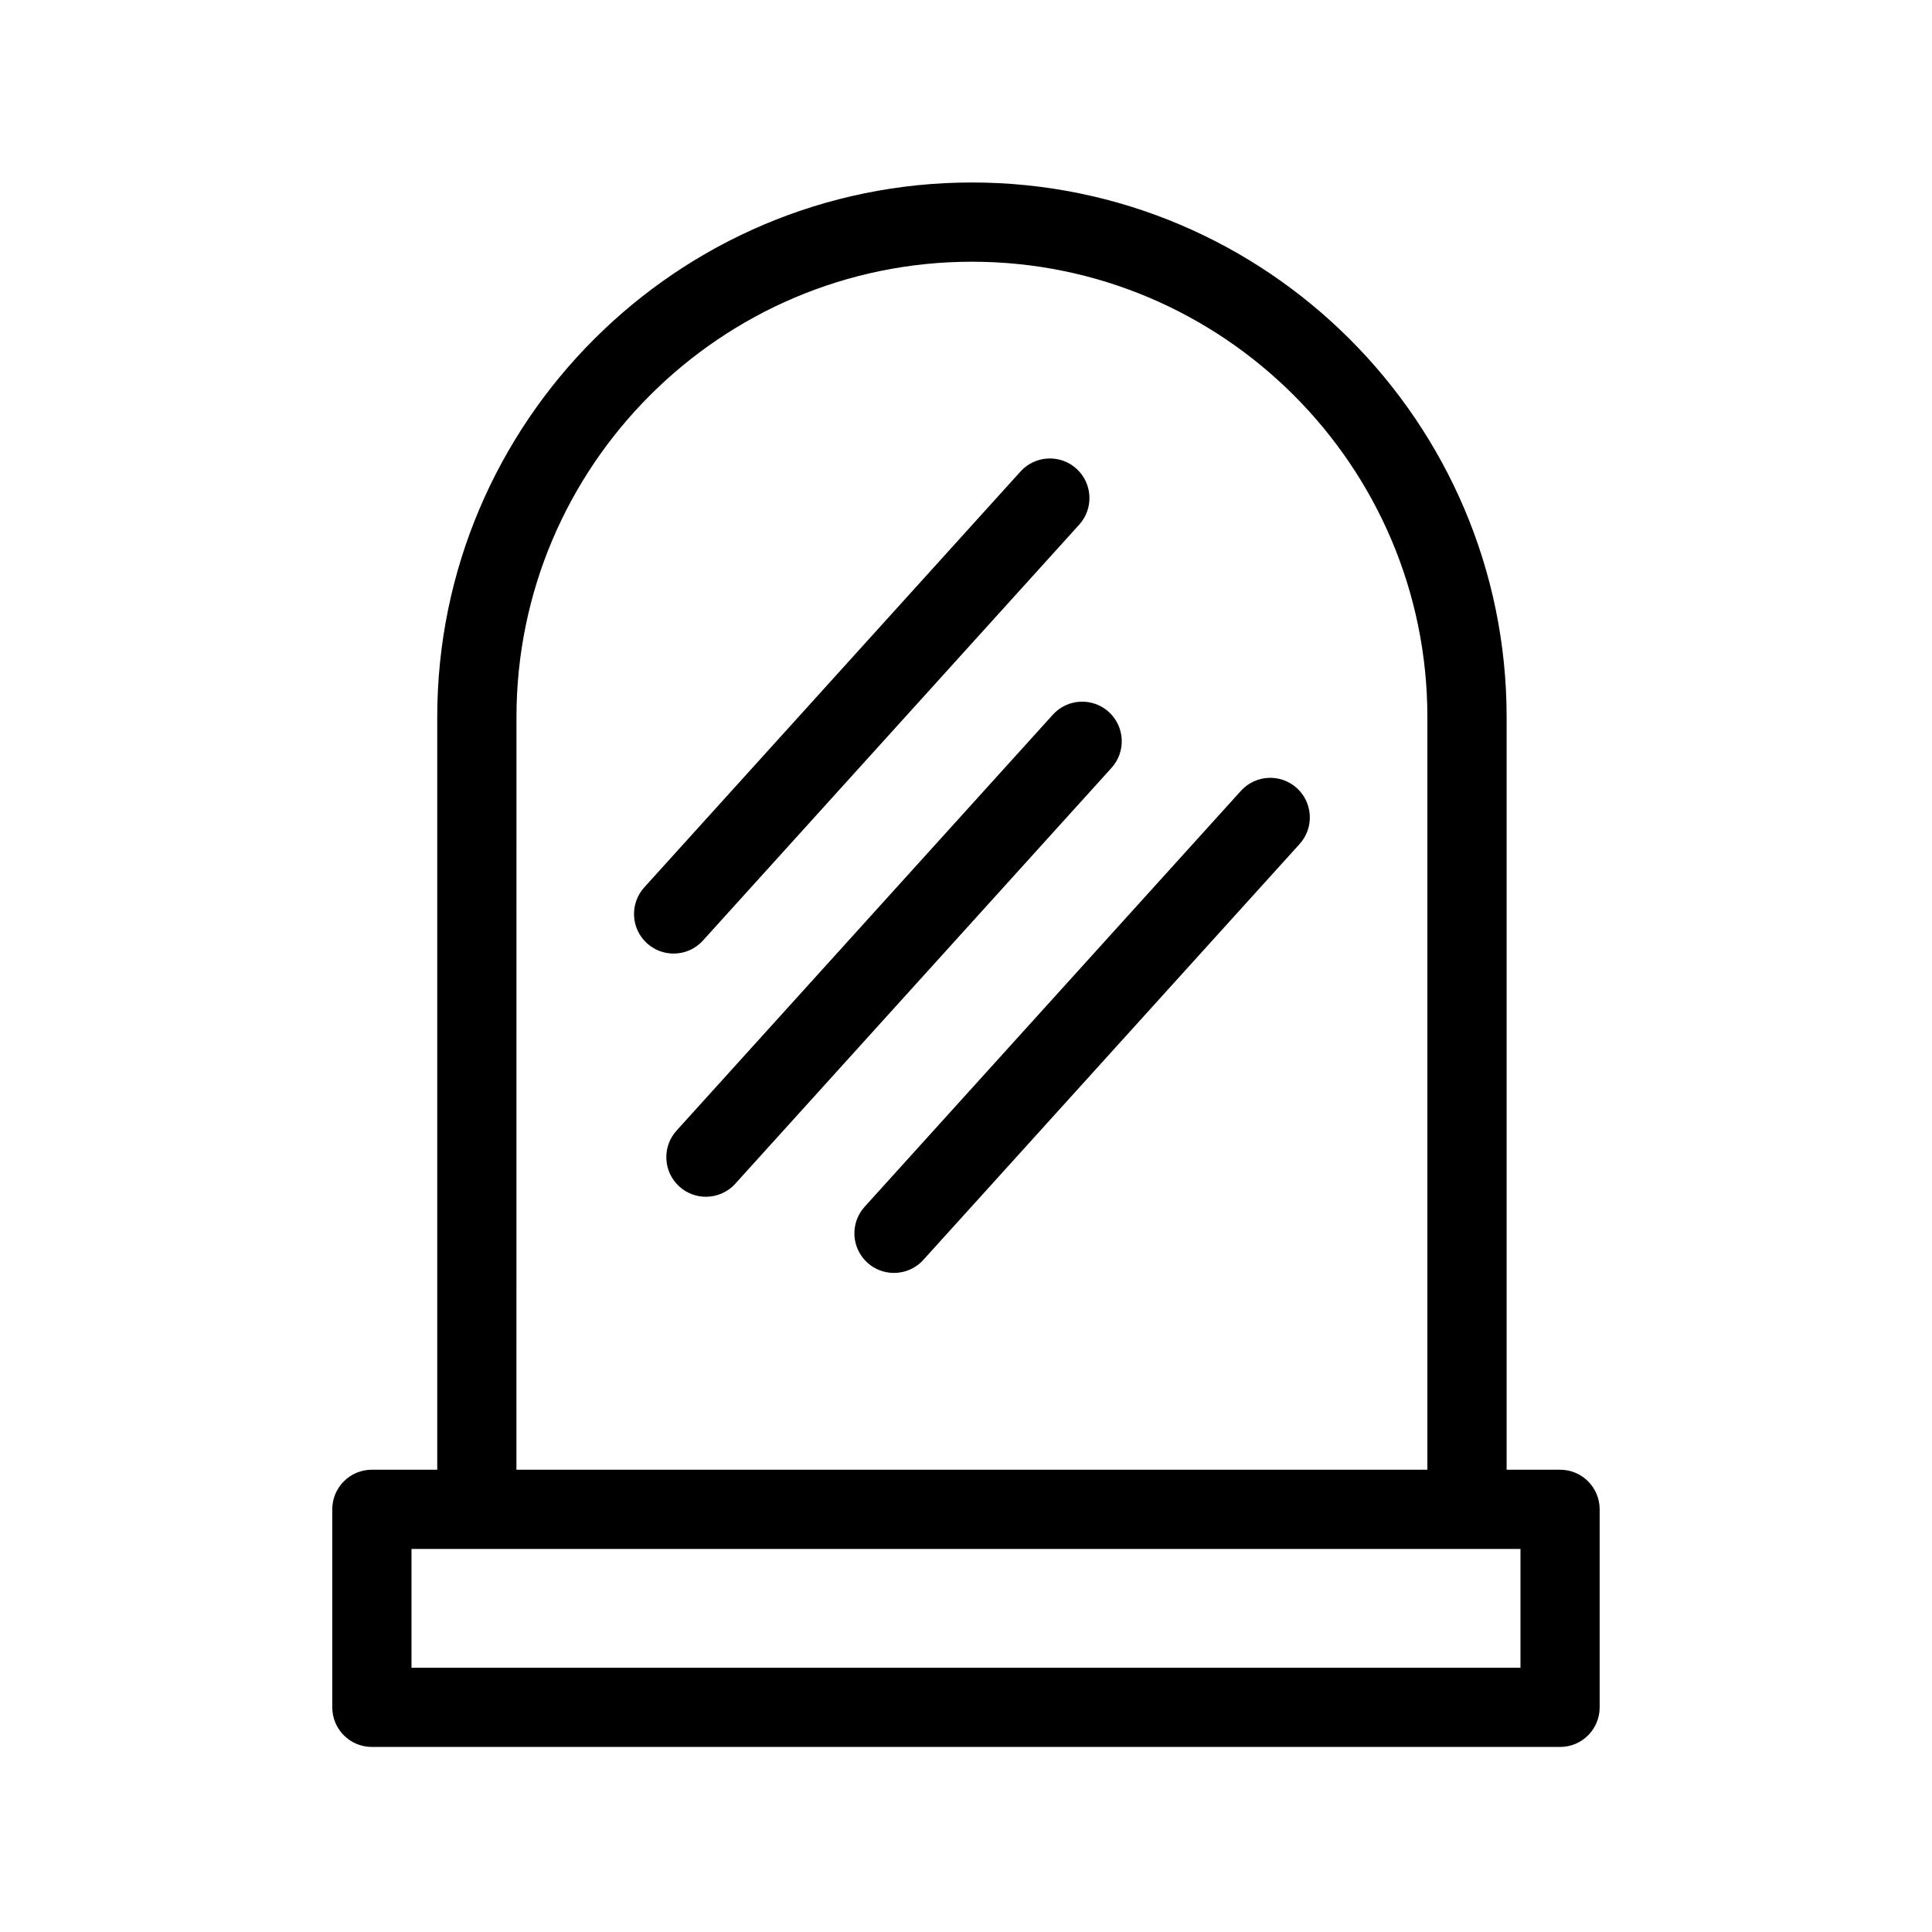
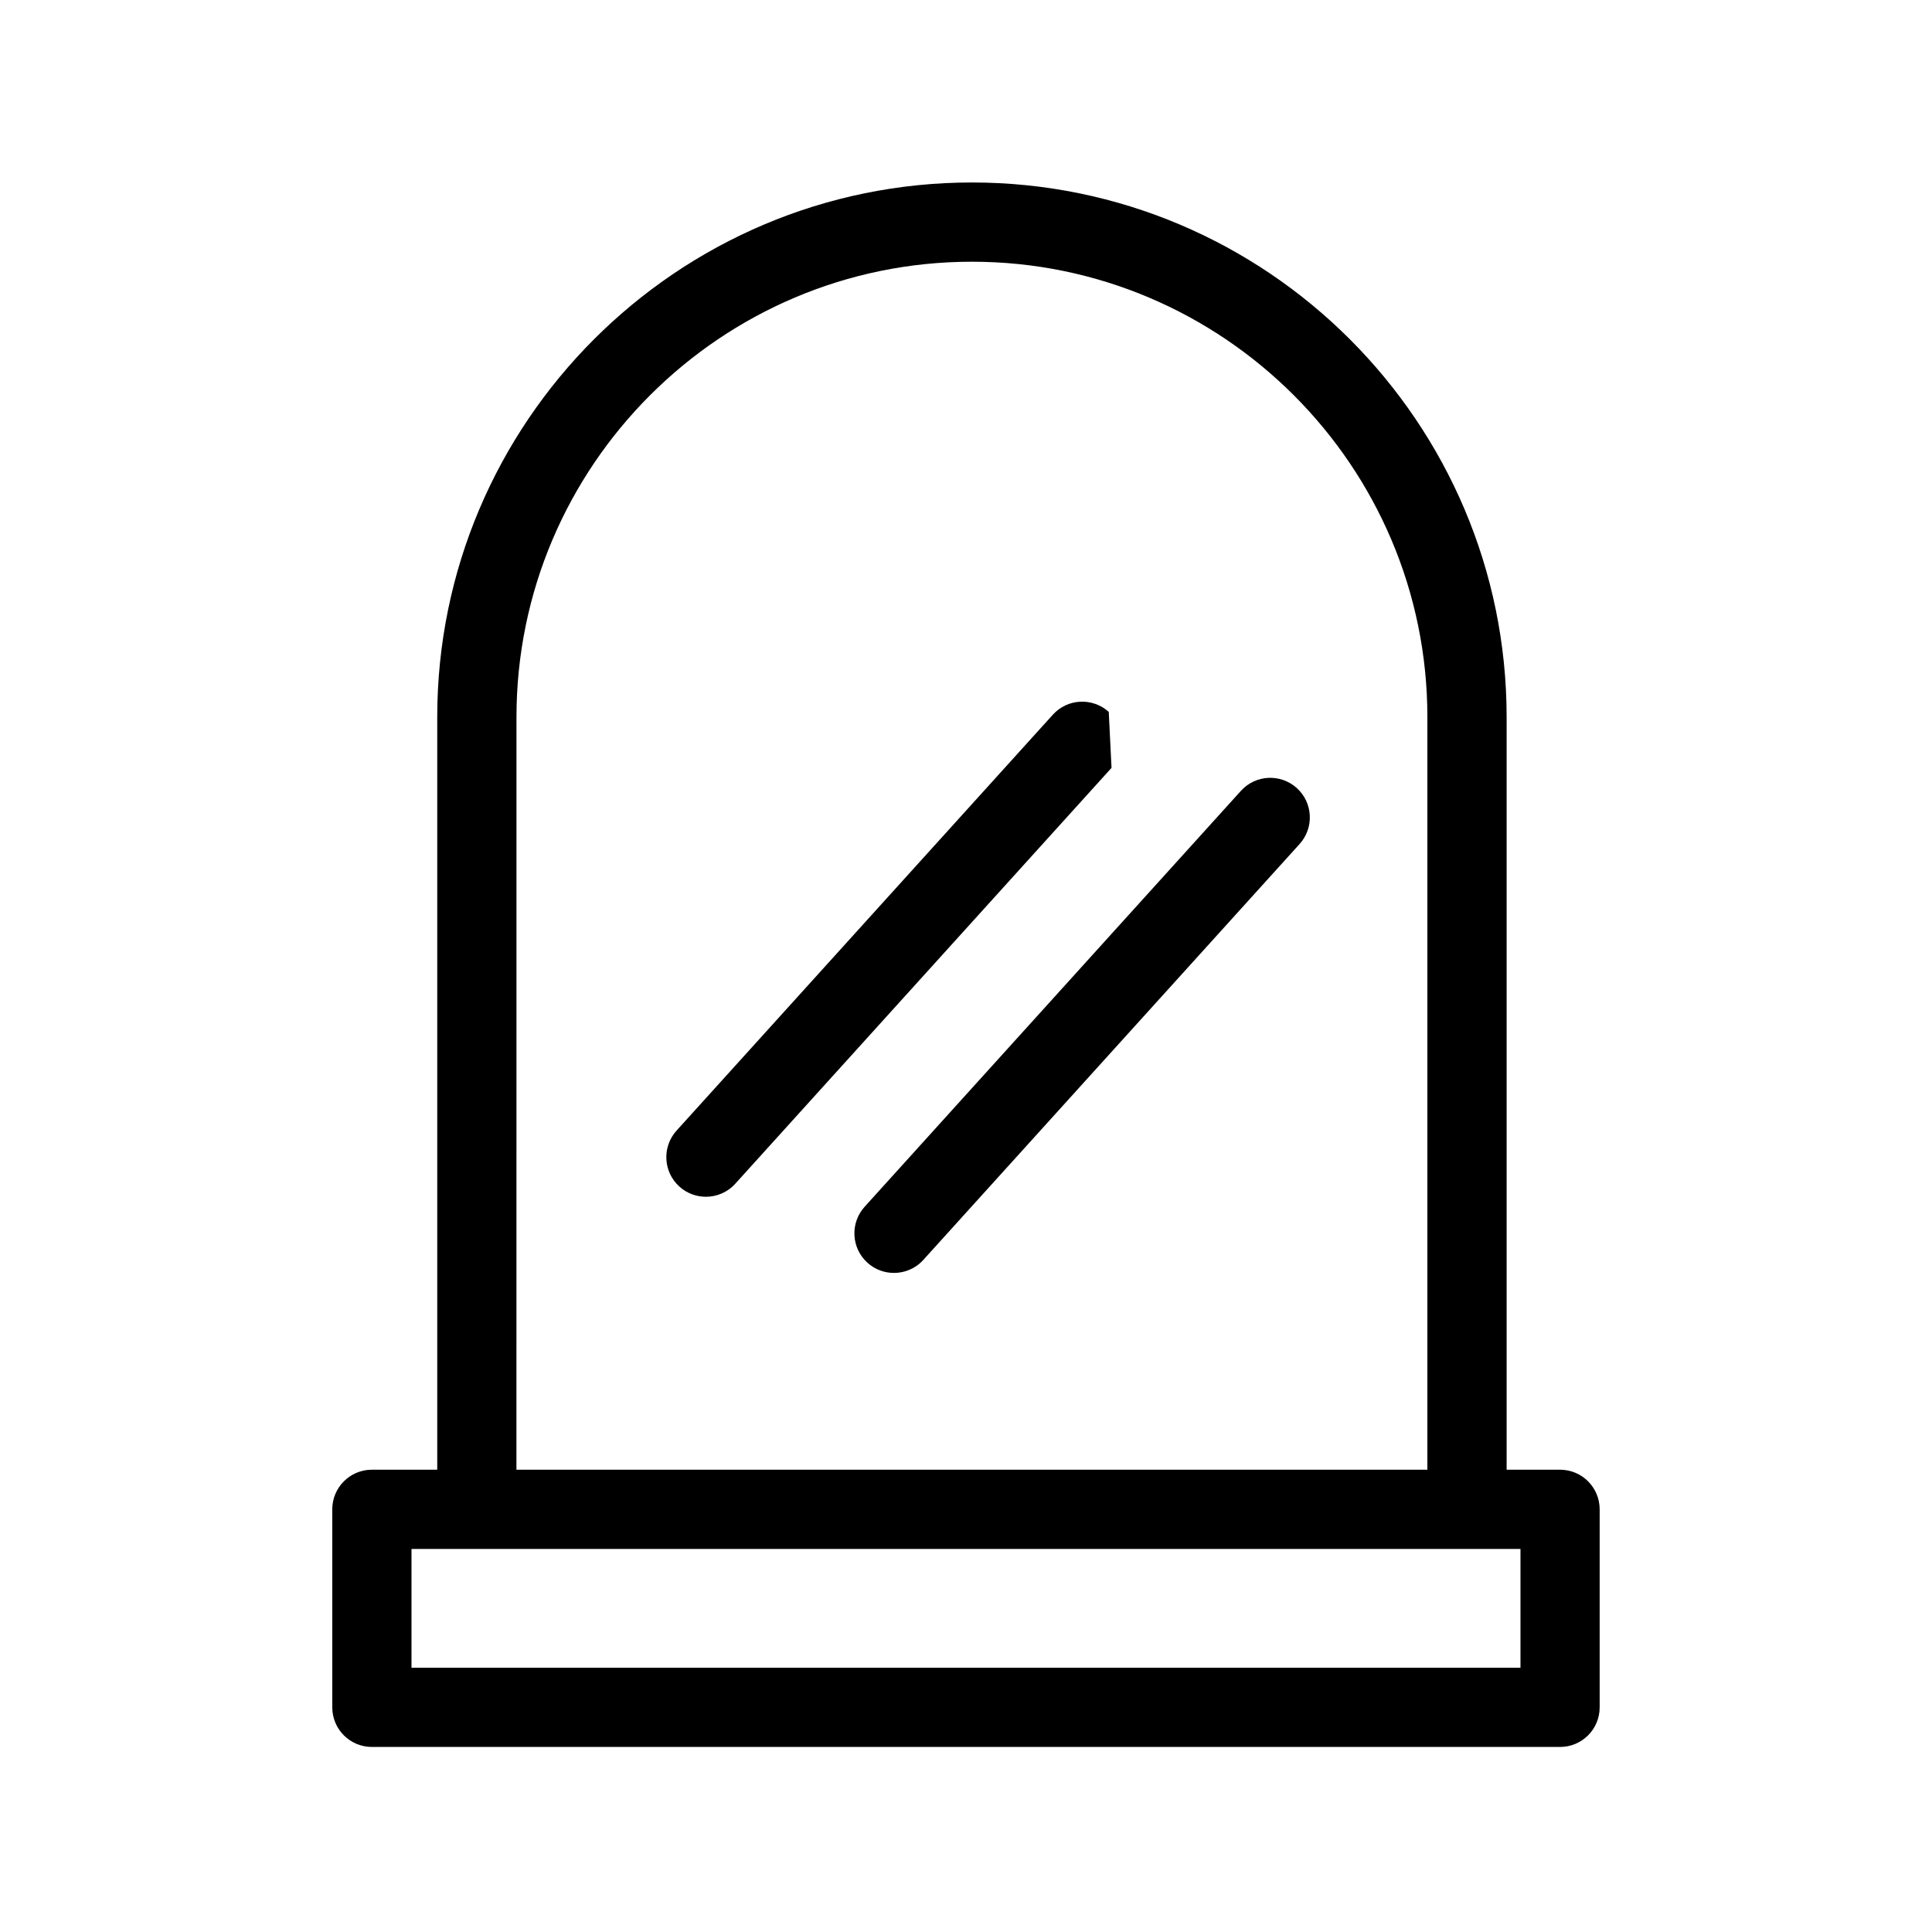
<svg xmlns="http://www.w3.org/2000/svg" fill="#000000" width="800px" height="800px" version="1.1" viewBox="144 144 512 512">
  <g>
    <path d="m557.44 533.49h-14.168v-199.43c0-78.133-63.562-141.7-141.7-141.7-78.133 0-141.7 63.562-141.7 141.7v199.43h-17.32c-5.805 0-10.496 4.703-10.496 10.496v52.48c0 5.793 4.691 10.496 10.496 10.496h314.88c5.805 0 10.496-4.703 10.496-10.496v-52.48c-0.004-5.797-4.695-10.496-10.5-10.496zm-276.57-199.43c0-66.555 54.148-120.7 120.7-120.7 66.555 0 120.7 54.148 120.7 120.7v199.43h-241.41zm266.07 251.91h-293.89v-31.488h293.89z" />
-     <path d="m330.29 393.25 99.711-110.21c3.894-4.305 3.559-10.938-0.734-14.832-4.293-3.883-10.926-3.559-14.82 0.746l-99.711 110.21c-3.894 4.305-3.559 10.938 0.734 14.832 2.004 1.816 4.535 2.707 7.043 2.707 2.863 0.012 5.707-1.156 7.777-3.453z" />
-     <path d="m437.83 332.66c-4.305-3.883-10.938-3.559-14.82 0.746l-99.711 110.21c-3.894 4.305-3.559 10.938 0.734 14.832 2.004 1.816 4.535 2.707 7.043 2.707 2.856 0 5.711-1.164 7.777-3.453l99.711-110.21c3.891-4.305 3.555-10.938-0.734-14.832z" />
+     <path d="m437.83 332.66c-4.305-3.883-10.938-3.559-14.82 0.746l-99.711 110.21c-3.894 4.305-3.559 10.938 0.734 14.832 2.004 1.816 4.535 2.707 7.043 2.707 2.856 0 5.711-1.164 7.777-3.453l99.711-110.21z" />
    <path d="m472.85 353.59-99.711 110.21c-3.894 4.305-3.559 10.938 0.734 14.832 2.004 1.816 4.535 2.707 7.043 2.707 2.856 0 5.711-1.164 7.777-3.453l99.711-110.21c3.894-4.305 3.559-10.938-0.734-14.832-4.293-3.879-10.926-3.566-14.82 0.746z" />
  </g>
</svg>